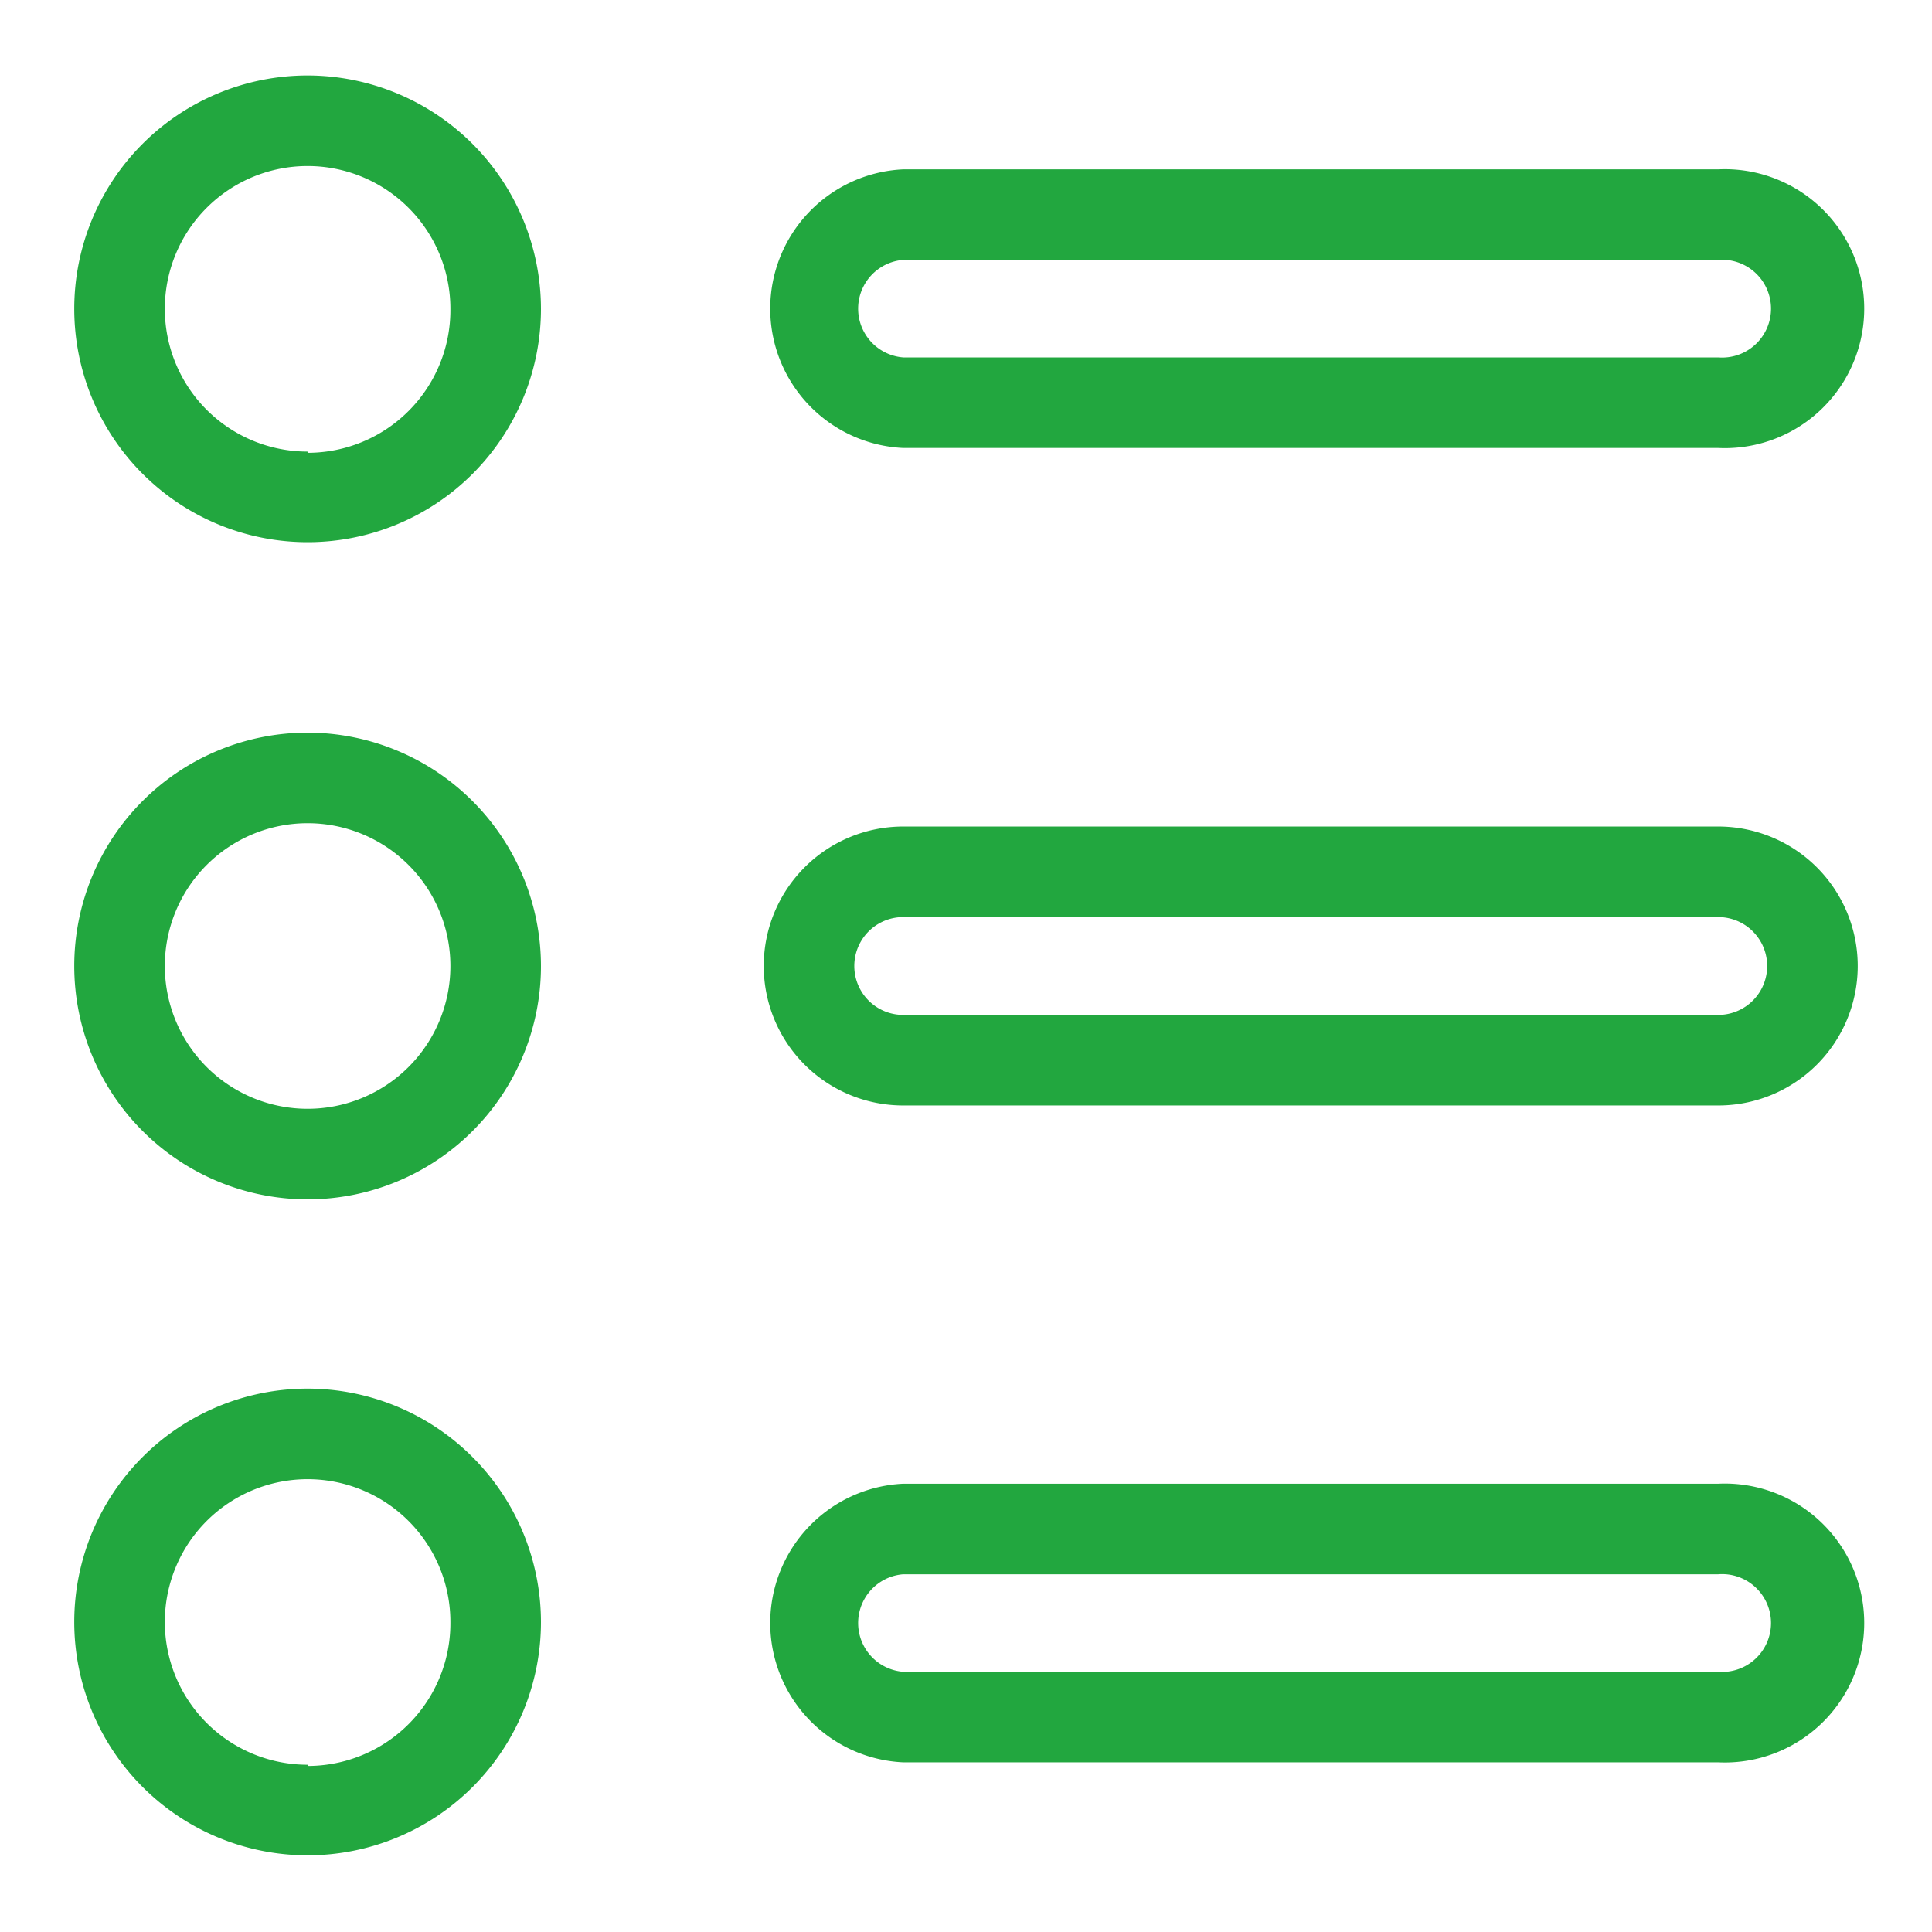
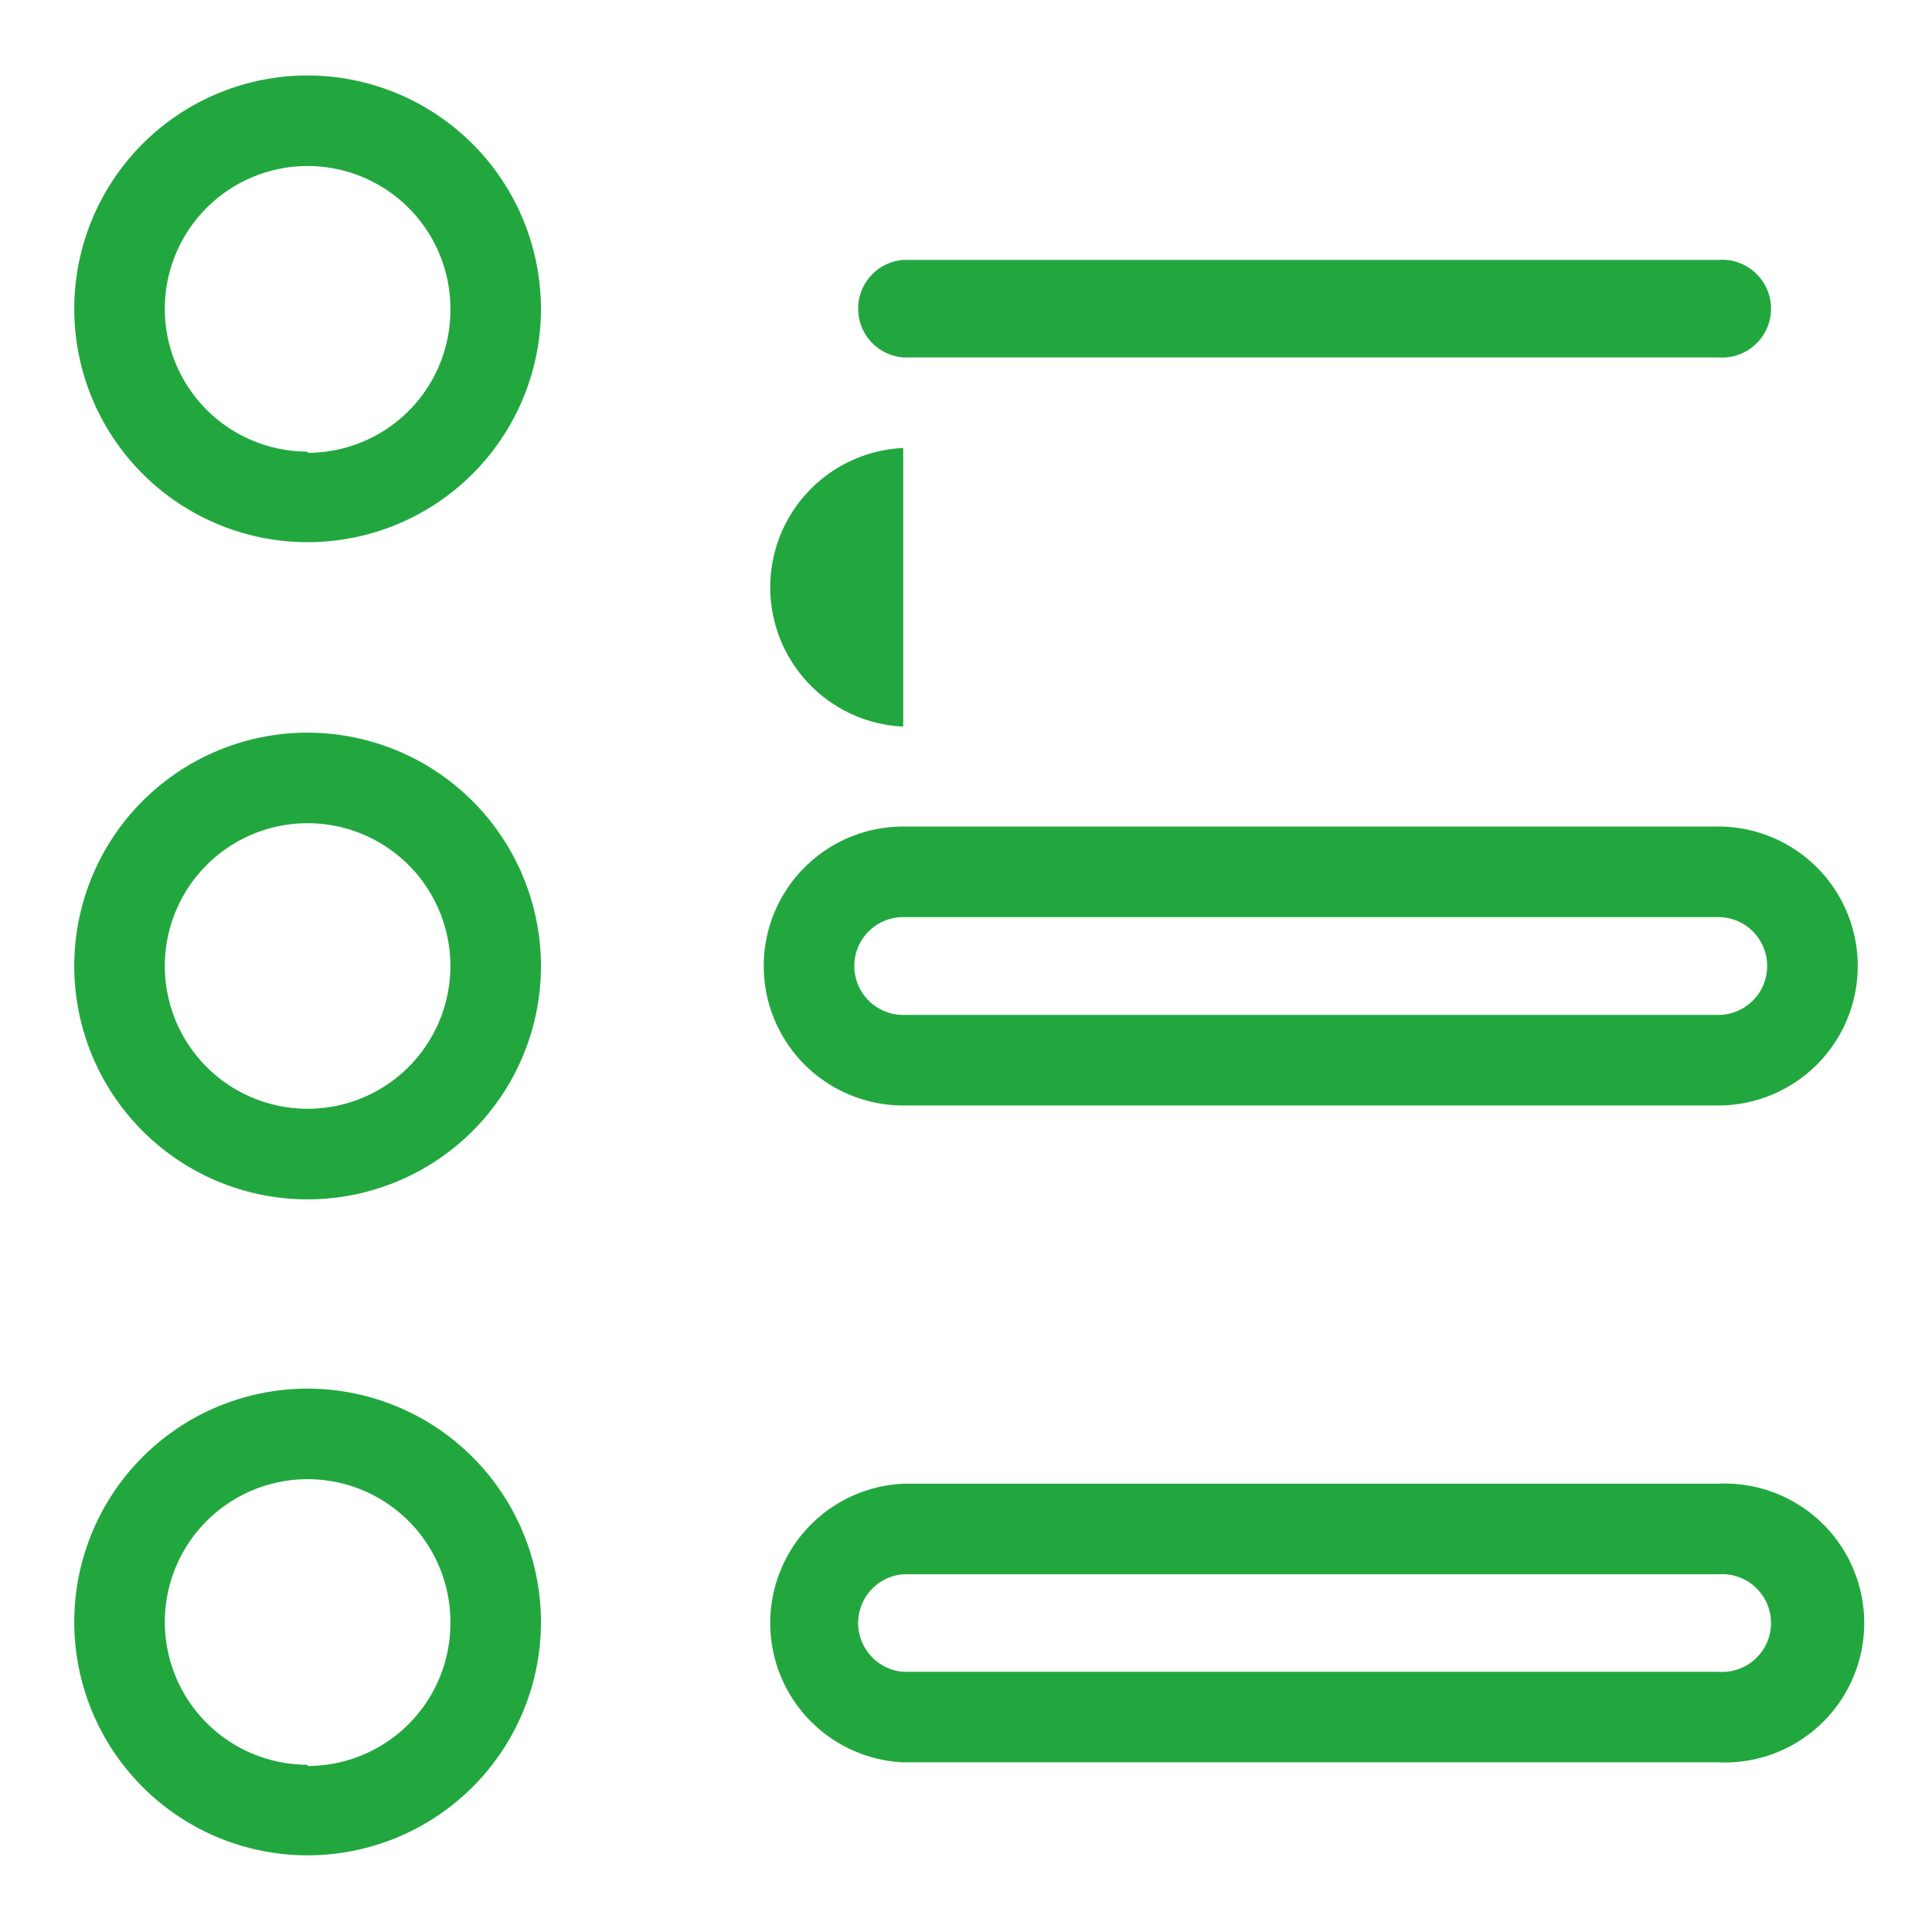
<svg xmlns="http://www.w3.org/2000/svg" version="1.1" width="512" height="512" x="0" y="0" viewBox="0 0 64 64" style="enable-background:new 0 0 512 512" xml:space="preserve">
  <g>
    <g data-name="Layer 44">
-       <path d="M10.19 2.5a7.73 7.73 0 1 0 7.73 7.73 7.74 7.74 0 0 0-7.73-7.73zm0 12.46a4.73 4.73 0 1 1 4.73-4.73A4.73 4.73 0 0 1 10.19 15zM10.19 24.27A7.73 7.73 0 1 0 17.92 32a7.74 7.74 0 0 0-7.73-7.73zm0 12.46A4.73 4.73 0 1 1 14.92 32a4.73 4.73 0 0 1-4.73 4.73zM10.19 46a7.73 7.73 0 1 0 7.73 7.73A7.74 7.74 0 0 0 10.19 46zm0 12.46a4.73 4.73 0 1 1 4.73-4.73 4.73 4.73 0 0 1-4.73 4.77zM29.92 14.84h27a4.62 4.62 0 1 0 0-9.23h-27a4.62 4.62 0 0 0 0 9.23zm0-6.23h27a1.62 1.62 0 1 1 0 3.23h-27a1.62 1.62 0 0 1 0-3.23zM56.92 27.38h-27a4.62 4.62 0 0 0 0 9.24h27a4.62 4.62 0 0 0 0-9.24zm0 6.24h-27a1.62 1.62 0 0 1 0-3.24h27a1.62 1.62 0 0 1 0 3.24zM56.92 49.15h-27a4.62 4.62 0 0 0 0 9.23h27a4.62 4.62 0 1 0 0-9.23zm0 6.23h-27a1.62 1.62 0 0 1 0-3.23h27a1.62 1.62 0 1 1 0 3.23z" fill="#22a73f" data-original="#000000" />
+       <path d="M10.19 2.5a7.73 7.73 0 1 0 7.73 7.73 7.74 7.74 0 0 0-7.73-7.73zm0 12.46a4.73 4.73 0 1 1 4.73-4.73A4.73 4.73 0 0 1 10.19 15zM10.19 24.27A7.73 7.73 0 1 0 17.92 32a7.74 7.74 0 0 0-7.73-7.73zm0 12.46A4.73 4.73 0 1 1 14.92 32a4.73 4.73 0 0 1-4.73 4.73zM10.19 46a7.73 7.73 0 1 0 7.73 7.73A7.74 7.74 0 0 0 10.19 46zm0 12.46a4.73 4.73 0 1 1 4.73-4.73 4.73 4.73 0 0 1-4.73 4.77zM29.92 14.84h27h-27a4.62 4.62 0 0 0 0 9.23zm0-6.23h27a1.62 1.62 0 1 1 0 3.23h-27a1.62 1.62 0 0 1 0-3.23zM56.92 27.38h-27a4.62 4.62 0 0 0 0 9.24h27a4.62 4.62 0 0 0 0-9.24zm0 6.24h-27a1.62 1.62 0 0 1 0-3.24h27a1.62 1.62 0 0 1 0 3.24zM56.92 49.15h-27a4.62 4.62 0 0 0 0 9.23h27a4.62 4.62 0 1 0 0-9.23zm0 6.23h-27a1.62 1.62 0 0 1 0-3.23h27a1.62 1.62 0 1 1 0 3.23z" fill="#22a73f" data-original="#000000" />
    </g>
  </g>
</svg>